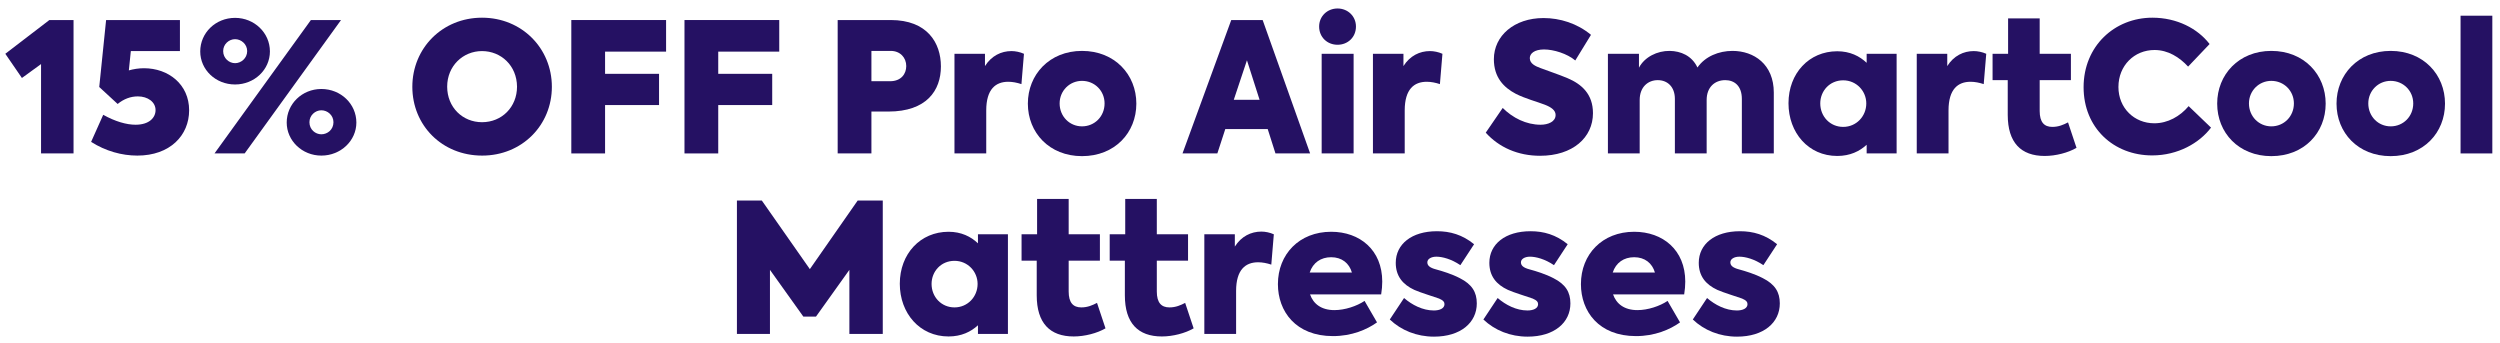
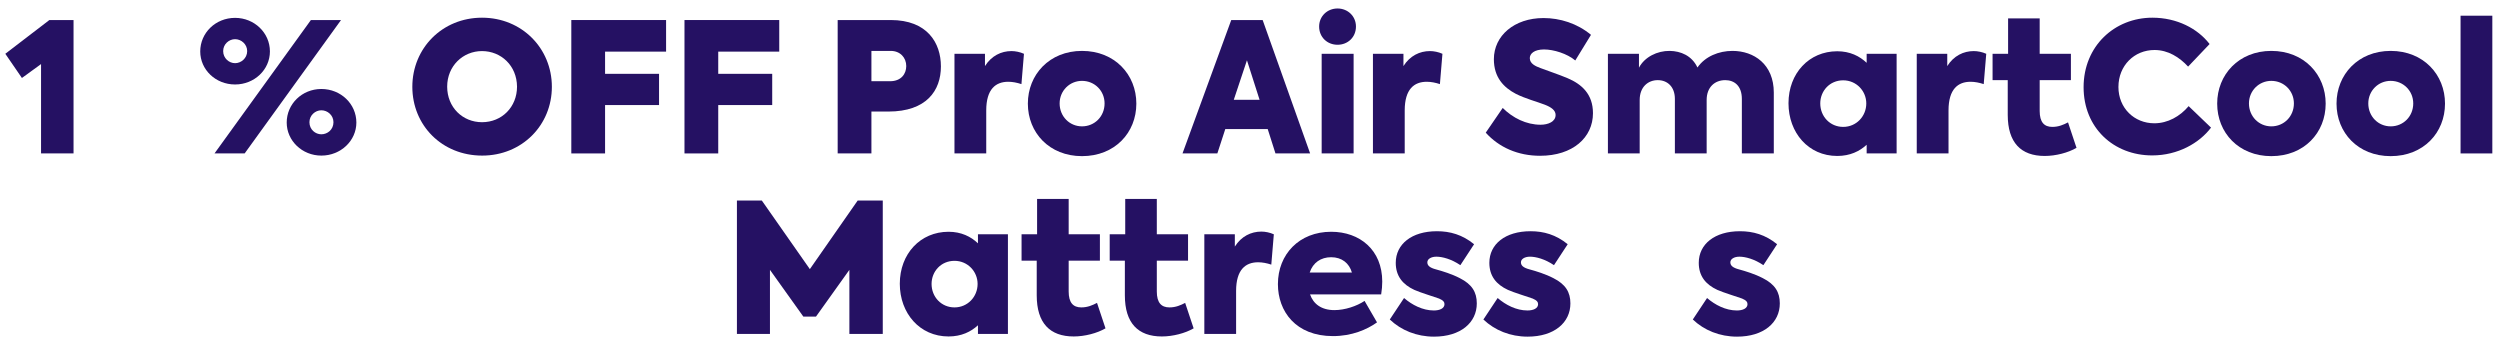
<svg xmlns="http://www.w3.org/2000/svg" width="277" height="38" viewBox="0 0 277 38" fill="none">
  <path d="M192.463 37.3C190.543 37.3 188.823 36.6 187.563 35.4L189.143 33.02C190.023 33.78 191.203 34.4 192.443 34.4C193.083 34.4 193.623 34.18 193.623 33.7C193.623 33.48 193.503 33.28 193.023 33.08C192.483 32.88 190.943 32.42 190.283 32.12C188.983 31.52 188.223 30.58 188.223 29.12C188.223 27.04 190.003 25.62 192.783 25.62C194.243 25.62 195.603 26 196.903 27.06L195.383 29.38C194.383 28.7 193.383 28.44 192.723 28.44C192.143 28.44 191.723 28.7 191.723 29.06C191.723 29.4 191.943 29.66 192.723 29.86C193.383 30.04 194.443 30.36 195.323 30.82C196.663 31.5 197.203 32.36 197.203 33.62C197.203 35.74 195.423 37.3 192.463 37.3Z" fill="#251163" />
-   <path d="M186.727 31.2C186.727 31.64 186.687 32.12 186.607 32.62H178.727C179.087 33.66 179.967 34.36 181.427 34.36C182.587 34.36 183.907 33.92 184.767 33.34L186.147 35.72C185.027 36.52 183.347 37.24 181.267 37.24C177.147 37.24 175.167 34.5 175.167 31.48C175.167 28.18 177.527 25.68 181.067 25.68C184.247 25.68 186.727 27.7 186.727 31.2ZM181.067 28.5C179.927 28.5 179.047 29.1 178.687 30.2H183.367C183.067 29.16 182.247 28.5 181.067 28.5Z" fill="#251163" />
  <path d="M169.26 37.3C167.34 37.3 165.62 36.6 164.36 35.4L165.94 33.02C166.82 33.78 168 34.4 169.24 34.4C169.88 34.4 170.42 34.18 170.42 33.7C170.42 33.48 170.3 33.28 169.82 33.08C169.28 32.88 167.74 32.42 167.08 32.12C165.78 31.52 165.02 30.58 165.02 29.12C165.02 27.04 166.8 25.62 169.58 25.62C171.04 25.62 172.4 26 173.7 27.06L172.18 29.38C171.18 28.7 170.18 28.44 169.52 28.44C168.94 28.44 168.52 28.7 168.52 29.06C168.52 29.4 168.74 29.66 169.52 29.86C170.18 30.04 171.24 30.36 172.12 30.82C173.46 31.5 174 32.36 174 33.62C174 35.74 172.22 37.3 169.26 37.3Z" fill="#251163" />
  <path d="M158.889 37.3C156.969 37.3 155.249 36.6 153.989 35.4L155.569 33.02C156.449 33.78 157.629 34.4 158.869 34.4C159.509 34.4 160.049 34.18 160.049 33.7C160.049 33.48 159.929 33.28 159.449 33.08C158.909 32.88 157.369 32.42 156.709 32.12C155.409 31.52 154.649 30.58 154.649 29.12C154.649 27.04 156.429 25.62 159.209 25.62C160.669 25.62 162.029 26 163.329 27.06L161.809 29.38C160.809 28.7 159.809 28.44 159.149 28.44C158.569 28.44 158.149 28.7 158.149 29.06C158.149 29.4 158.369 29.66 159.149 29.86C159.809 30.04 160.869 30.36 161.749 30.82C163.089 31.5 163.629 32.36 163.629 33.62C163.629 35.74 161.849 37.3 158.889 37.3Z" fill="#251163" />
  <path d="M153.153 31.2C153.153 31.64 153.113 32.12 153.033 32.62H145.153C145.513 33.66 146.393 34.36 147.853 34.36C149.013 34.36 150.333 33.92 151.193 33.34L152.573 35.72C151.453 36.52 149.773 37.24 147.693 37.24C143.573 37.24 141.593 34.5 141.593 31.48C141.593 28.18 143.953 25.68 147.493 25.68C150.673 25.68 153.153 27.7 153.153 31.2ZM147.493 28.5C146.353 28.5 145.473 29.1 145.113 30.2H149.793C149.493 29.16 148.673 28.5 147.493 28.5Z" fill="#251163" />
  <path d="M133.44 37V25.96H136.82V27.32C137.54 26.18 138.62 25.66 139.76 25.66C140.18 25.66 140.7 25.76 141.14 25.96L140.86 29.32C140.38 29.16 139.88 29.06 139.4 29.06C138.02 29.06 136.96 29.86 136.96 32.24V37H133.44Z" fill="#251163" />
  <path d="M131.315 33.56L132.255 36.38C131.335 36.92 129.955 37.28 128.735 37.28C126.095 37.28 124.635 35.8 124.635 32.72V28.88H122.955V25.96H124.675V22.04H128.175V25.96H131.635V28.88H128.175V32.3C128.175 33.54 128.675 34.06 129.575 34.06C130.275 34.06 130.815 33.82 131.315 33.56Z" fill="#251163" />
  <path d="M121.549 33.56L122.489 36.38C121.569 36.92 120.189 37.28 118.969 37.28C116.329 37.28 114.869 35.8 114.869 32.72V28.88H113.189V25.96H114.909V22.04H118.409V25.96H121.869V28.88H118.409V32.3C118.409 33.54 118.909 34.06 119.809 34.06C120.509 34.06 121.049 33.82 121.549 33.56Z" fill="#251163" />
  <path d="M108.358 25.96H111.678V37H108.358V36.04C107.578 36.76 106.518 37.28 105.098 37.28C101.898 37.28 99.698 34.7 99.698 31.44C99.698 28.12 101.978 25.68 105.098 25.68C106.518 25.68 107.578 26.22 108.358 26.96V25.96ZM105.758 34.06C107.218 34.06 108.318 32.88 108.318 31.46C108.318 30.08 107.218 28.9 105.758 28.9C104.258 28.9 103.218 30.08 103.218 31.46C103.218 32.9 104.298 34.06 105.758 34.06Z" fill="#251163" />
  <path d="M81.651 37V22.22H84.411L89.731 29.82L95.031 22.22H97.811V37H94.111V29.9L90.411 35.08H89.011L85.311 29.9V37H81.651Z" fill="#251163" />
  <path d="M276.15 17H272.63V1.74H276.15V17Z" fill="#251163" />
  <path d="M264.887 17.3C261.267 17.3 258.887 14.7 258.887 11.48C258.887 8.28 261.267 5.64 264.887 5.64C268.527 5.64 270.907 8.28 270.907 11.48C270.907 14.7 268.527 17.3 264.887 17.3ZM264.887 14C266.287 14 267.387 12.9 267.387 11.46C267.387 10.06 266.287 8.96 264.887 8.96C263.507 8.96 262.407 10.06 262.407 11.46C262.407 12.9 263.507 14 264.887 14Z" fill="#251163" />
  <path d="M251.664 17.3C248.044 17.3 245.664 14.7 245.664 11.48C245.664 8.28 248.044 5.64 251.664 5.64C255.304 5.64 257.684 8.28 257.684 11.48C257.684 14.7 255.304 17.3 251.664 17.3ZM251.664 14C253.064 14 254.164 12.9 254.164 11.46C254.164 10.06 253.064 8.96 251.664 8.96C250.284 8.96 249.184 10.06 249.184 11.46C249.184 12.9 250.284 14 251.664 14Z" fill="#251163" />
  <path d="M238.462 17.22C234.202 17.22 230.862 14.18 230.862 9.66C230.862 5.1 234.302 1.96 238.482 1.96C241.202 1.96 243.502 3.16 244.822 4.88L242.442 7.38C241.482 6.34 240.222 5.54 238.722 5.54C236.482 5.54 234.722 7.26 234.722 9.64C234.722 11.96 236.462 13.66 238.702 13.66C240.182 13.66 241.542 12.9 242.502 11.76L244.982 14.14C243.702 15.84 241.322 17.22 238.462 17.22Z" fill="#251163" />
  <path d="M229.137 13.56L230.077 16.38C229.157 16.92 227.777 17.28 226.557 17.28C223.917 17.28 222.457 15.8 222.457 12.72V8.88H220.777V5.96H222.497V2.04H225.997V5.96H229.457V8.88H225.997V12.3C225.997 13.54 226.497 14.06 227.397 14.06C228.097 14.06 228.637 13.82 229.137 13.56Z" fill="#251163" />
  <path d="M212.376 17V5.96H215.756V7.32C216.476 6.18 217.556 5.66 218.696 5.66C219.116 5.66 219.636 5.76 220.076 5.96L219.796 9.32C219.316 9.16 218.816 9.06 218.336 9.06C216.956 9.06 215.896 9.86 215.896 12.24V17H212.376Z" fill="#251163" />
  <path d="M206.825 5.96H210.145V17H206.825V16.04C206.045 16.76 204.985 17.28 203.565 17.28C200.365 17.28 198.165 14.7 198.165 11.44C198.165 8.12 200.445 5.68 203.565 5.68C204.985 5.68 206.045 6.22 206.825 6.96V5.96ZM204.225 14.06C205.685 14.06 206.785 12.88 206.785 11.46C206.785 10.08 205.685 8.9 204.225 8.9C202.725 8.9 201.685 10.08 201.685 11.46C201.685 12.9 202.765 14.06 204.225 14.06Z" fill="#251163" />
  <path d="M191.957 5.64C194.337 5.64 196.537 7.12 196.537 10.26V17H192.997V10.96C192.997 9.5 192.157 8.88 191.157 8.88C189.997 8.88 189.097 9.66 189.097 11.08V17H185.577V10.96C185.577 9.62 184.757 8.88 183.677 8.88C182.597 8.88 181.677 9.64 181.677 11.08V17H178.157V5.96H181.597V7.5C182.217 6.32 183.617 5.62 185.017 5.64C186.217 5.66 187.457 6.16 188.077 7.48C188.937 6.24 190.457 5.64 191.957 5.64Z" fill="#251163" />
  <path d="M170.641 17.26C168.201 17.26 166.101 16.34 164.621 14.7L166.501 11.96C167.601 13.06 169.101 13.82 170.701 13.82C171.541 13.82 172.361 13.48 172.361 12.74C172.361 12.22 171.881 11.88 171.161 11.6C170.281 11.26 169.041 10.94 167.961 10.4C166.621 9.7 165.521 8.58 165.521 6.56C165.521 3.96 167.781 2 171.021 2C172.841 2 174.741 2.58 176.281 3.86L174.541 6.7C173.641 5.94 172.141 5.48 171.081 5.48C170.001 5.48 169.501 5.94 169.501 6.44C169.501 7.06 170.141 7.34 170.681 7.54C171.461 7.84 172.681 8.24 173.681 8.66C175.241 9.32 176.501 10.42 176.501 12.54C176.501 15.24 174.261 17.26 170.641 17.26Z" fill="#251163" />
  <path d="M152.122 17V5.96H155.502V7.32C156.222 6.18 157.302 5.66 158.442 5.66C158.862 5.66 159.382 5.76 159.822 5.96L159.542 9.32C159.062 9.16 158.562 9.06 158.082 9.06C156.702 9.06 155.642 9.86 155.642 12.24V17H152.122Z" fill="#251163" />
  <path d="M148.2 4.96C147.06 4.96 146.16 4.12 146.16 2.94C146.16 1.8 147.06 0.94 148.2 0.94C149.34 0.94 150.24 1.8 150.24 2.94C150.24 4.12 149.34 4.96 148.2 4.96ZM149.98 17H146.44V5.96H149.98V17Z" fill="#251163" />
  <path d="M141.322 17L140.462 14.3H135.762L134.882 17H131.022L136.422 2.22H139.902L145.162 17H141.322ZM139.562 11.06L138.162 6.68L136.702 11.06H139.562Z" fill="#251163" />
  <path d="M119.887 17.3C116.267 17.3 113.887 14.7 113.887 11.48C113.887 8.28 116.267 5.64 119.887 5.64C123.527 5.64 125.907 8.28 125.907 11.48C125.907 14.7 123.527 17.3 119.887 17.3ZM119.887 14C121.287 14 122.387 12.9 122.387 11.46C122.387 10.06 121.287 8.96 119.887 8.96C118.507 8.96 117.407 10.06 117.407 11.46C117.407 12.9 118.507 14 119.887 14Z" fill="#251163" />
  <path d="M105.755 17V5.96H109.135V7.32C109.855 6.18 110.935 5.66 112.075 5.66C112.495 5.66 113.015 5.76 113.455 5.96L113.175 9.32C112.695 9.16 112.195 9.06 111.715 9.06C110.335 9.06 109.275 9.86 109.275 12.24V17H105.755Z" fill="#251163" />
  <path d="M98.694 2.22C102.733 2.22 104.253 4.74 104.253 7.36C104.253 10.04 102.653 12.36 98.433 12.36H96.553V17H92.814V2.22H98.694ZM98.614 9C99.853 9 100.413 8.18 100.413 7.32C100.413 6.4 99.754 5.64 98.694 5.64H96.553V9H98.614Z" fill="#251163" />
  <path d="M75.841 17V2.22H86.341V5.72H79.581V8.18H85.561V11.64H79.581V17H75.841Z" fill="#251163" />
  <path d="M63.302 17V2.22H73.802V5.72H67.042V8.18H73.022V11.64H67.042V17H63.302Z" fill="#251163" />
  <path d="M53.426 17.24C48.967 17.24 45.687 13.88 45.687 9.62C45.687 5.34 49.007 1.96 53.407 1.96C57.827 1.96 61.147 5.36 61.147 9.62C61.147 13.86 57.846 17.24 53.426 17.24ZM53.407 13.54C55.606 13.54 57.286 11.86 57.286 9.6C57.267 7.26 55.507 5.66 53.407 5.66C51.286 5.66 49.547 7.32 49.547 9.6C49.547 11.9 51.267 13.54 53.407 13.54Z" fill="#251163" />
  <path d="M26.047 9.36C23.887 9.36 22.186 7.72 22.186 5.7C22.186 3.64 23.887 1.98 26.047 1.98C28.186 1.98 29.907 3.64 29.907 5.7C29.907 7.72 28.186 9.36 26.047 9.36ZM23.767 17L34.447 2.22H37.786L27.107 17H23.767ZM26.047 7C26.706 7 27.387 6.46 27.387 5.66C27.387 4.9 26.727 4.34 26.047 4.34C25.366 4.34 24.727 4.9 24.727 5.66C24.727 6.46 25.387 7 26.047 7ZM35.606 17.24C33.467 17.24 31.767 15.58 31.767 13.58C31.767 11.52 33.467 9.86 35.606 9.86C37.767 9.86 39.486 11.52 39.486 13.58C39.486 15.58 37.767 17.24 35.606 17.24ZM35.606 14.88C36.286 14.88 36.947 14.36 36.947 13.54C36.947 12.78 36.306 12.22 35.606 12.22C34.926 12.22 34.286 12.78 34.286 13.54C34.286 14.36 34.947 14.88 35.606 14.88Z" fill="#251163" />
-   <path d="M15.956 7.56C18.656 7.56 20.956 9.34 20.956 12.22C20.956 15 18.836 17.24 15.216 17.24C13.496 17.24 11.696 16.74 10.096 15.72L11.436 12.72C12.756 13.46 14.016 13.82 15.016 13.82C16.556 13.82 17.236 13.02 17.236 12.2C17.236 11.3 16.376 10.68 15.276 10.68C14.476 10.68 13.716 10.96 13.036 11.52L10.996 9.64L11.756 2.22H19.936V5.66H14.496L14.276 7.8C14.776 7.66 15.336 7.56 15.956 7.56Z" fill="#251163" />
  <path d="M5.468 2.22H8.148V17H4.548V7.1L2.428 8.64L0.588 5.96L5.468 2.22Z" fill="#251163" />
</svg>